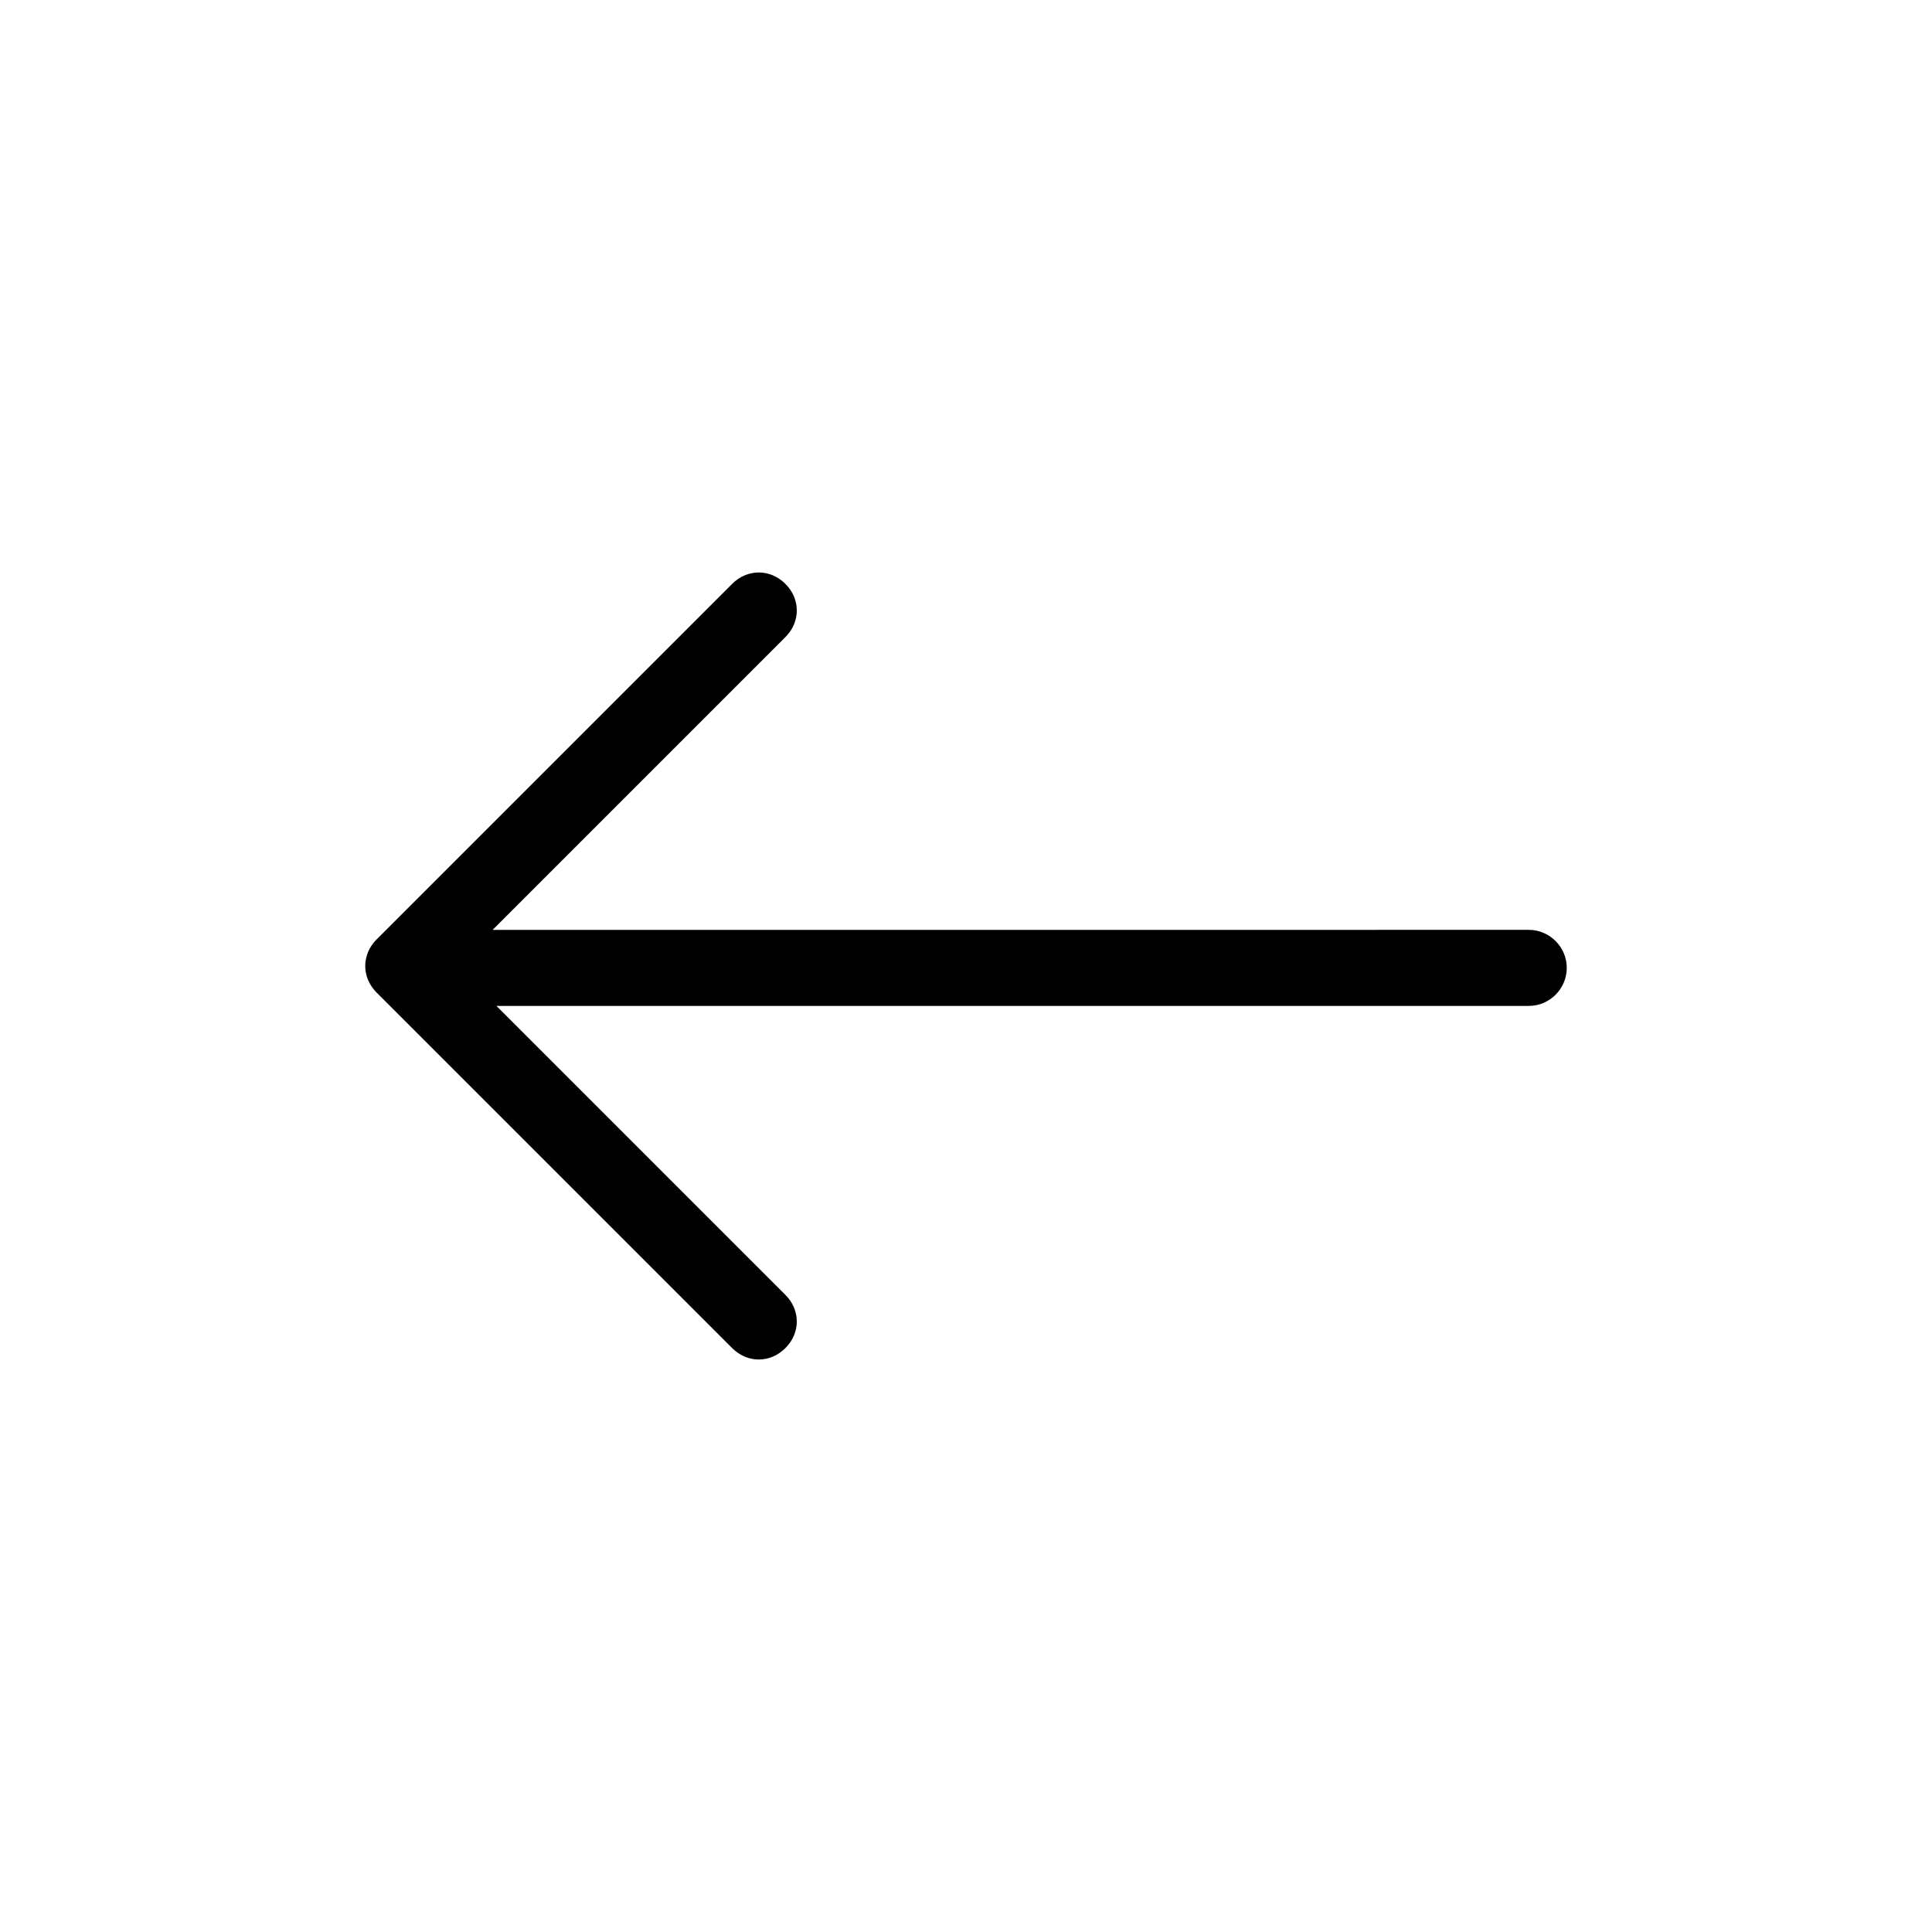
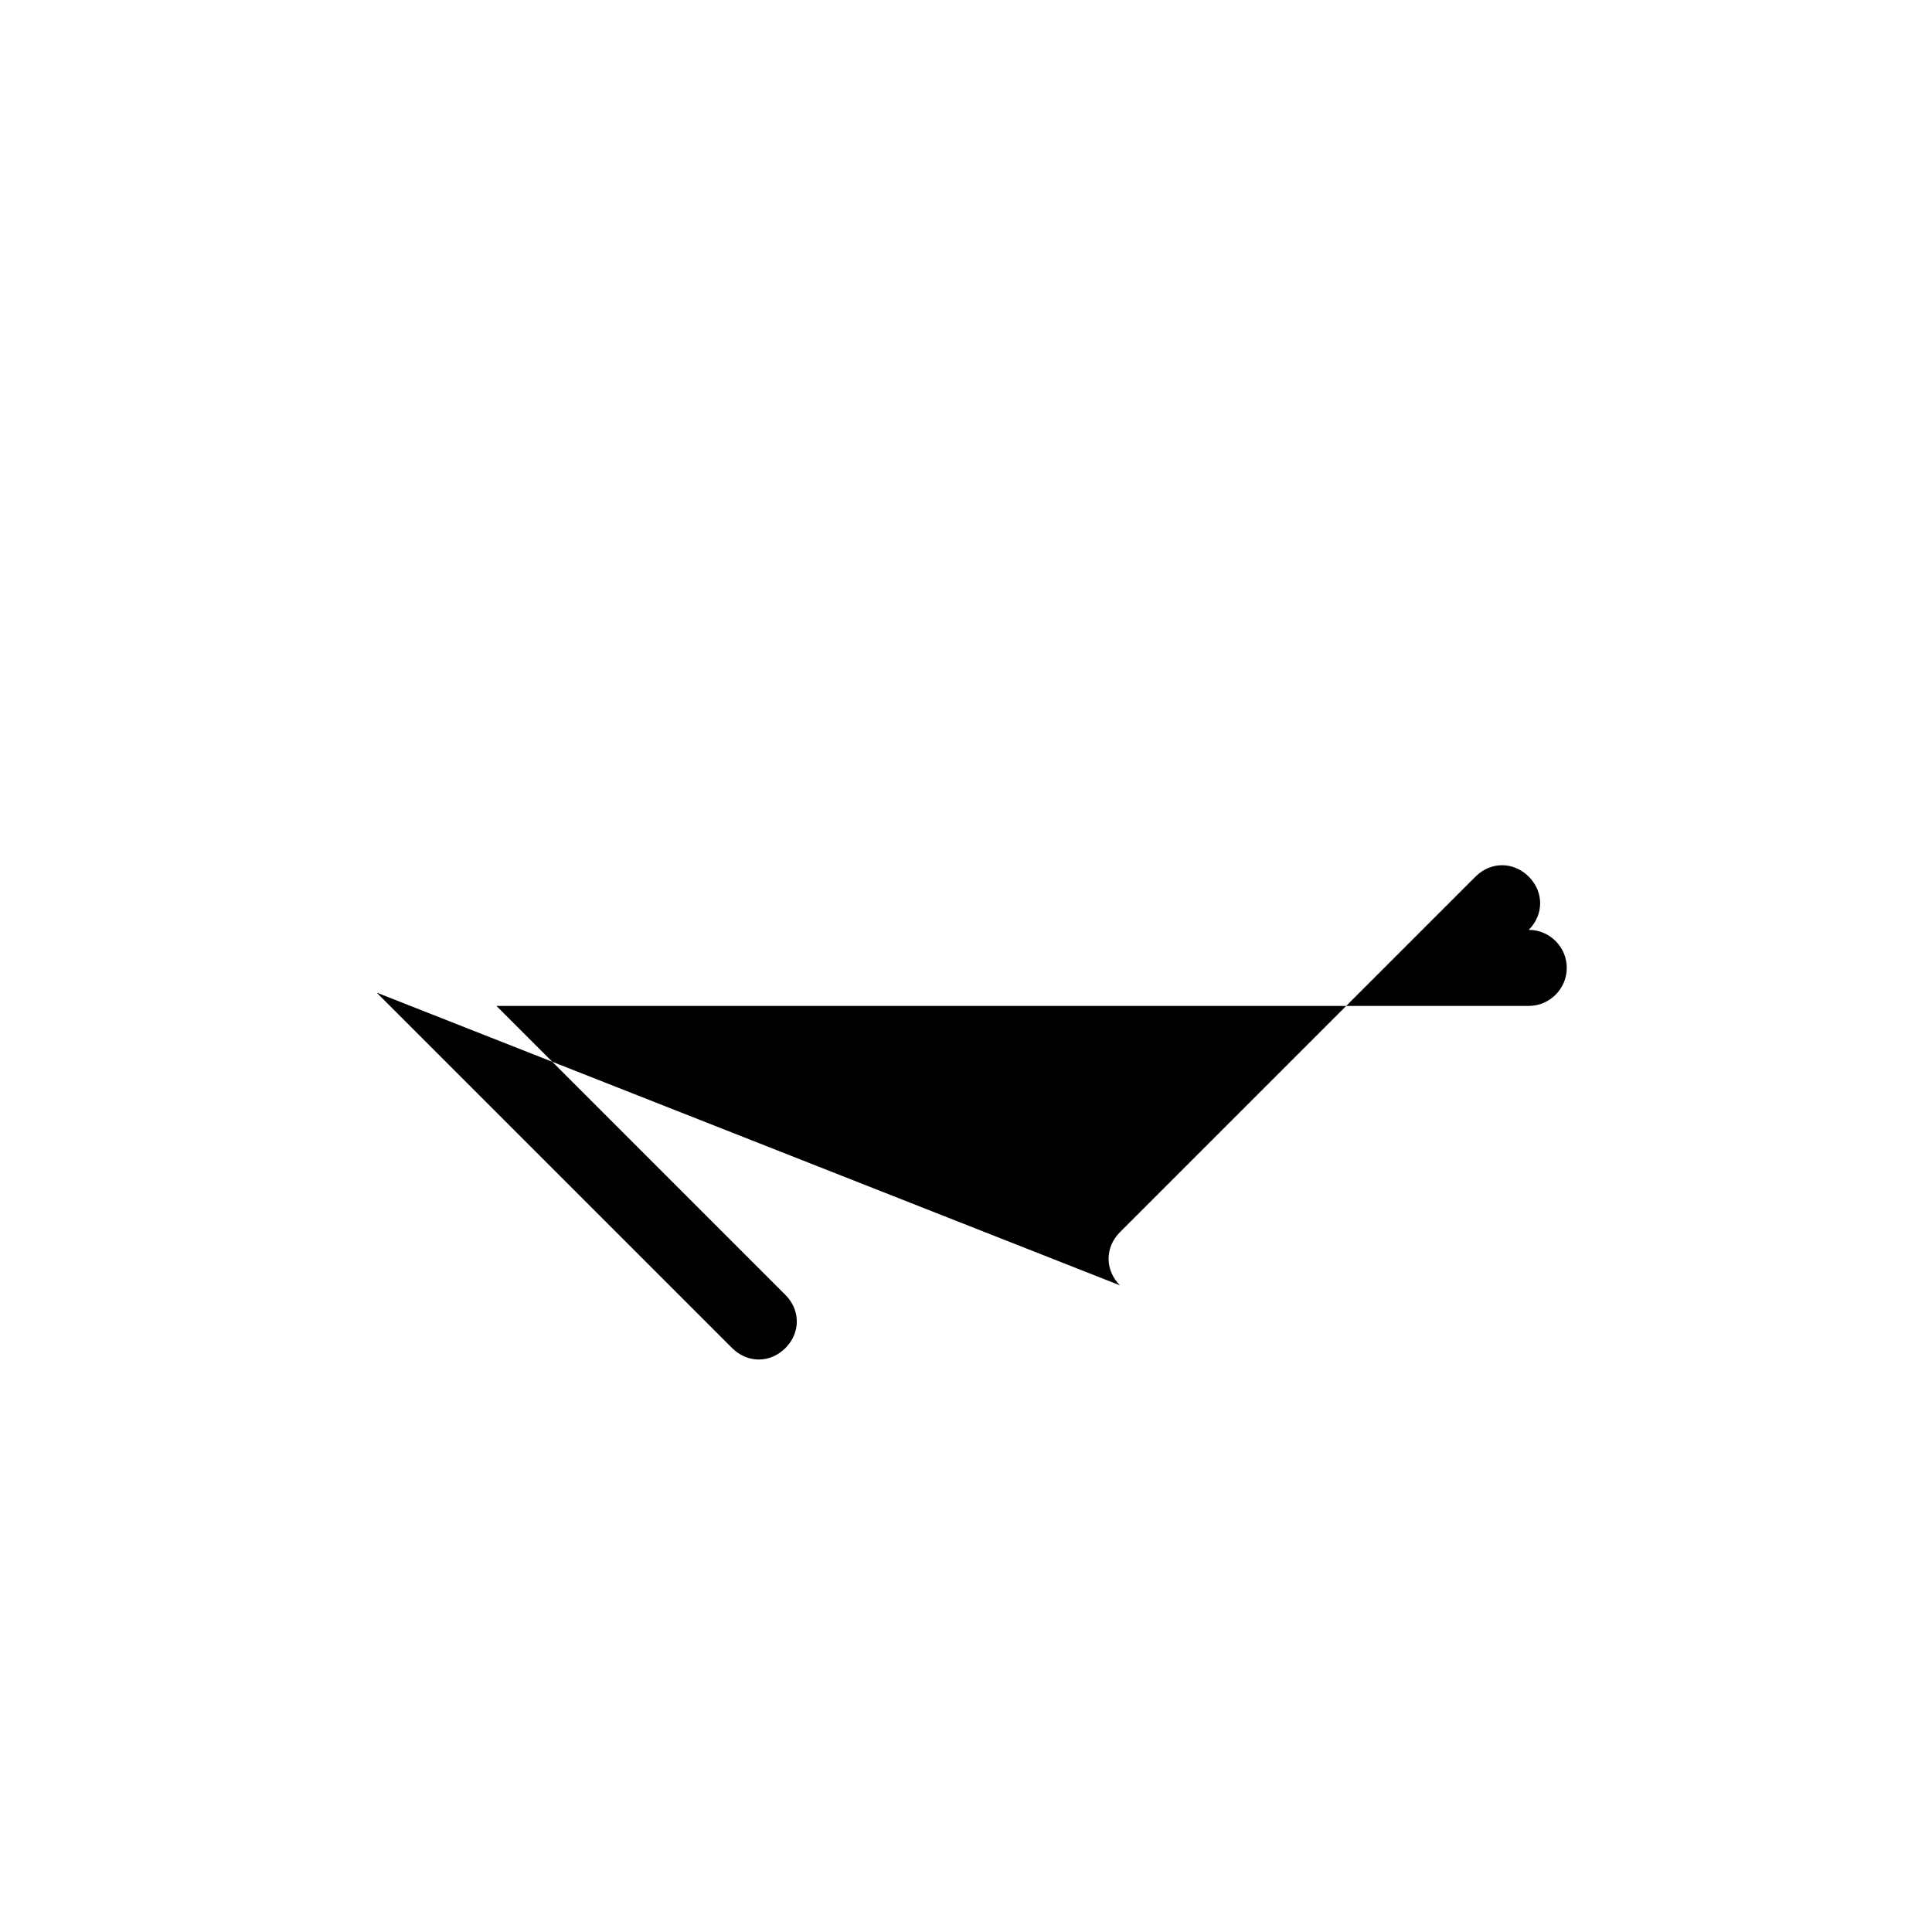
<svg xmlns="http://www.w3.org/2000/svg" fill="#000000" width="800px" height="800px" version="1.1" viewBox="144 144 512 512">
-   <path d="m243.82 407.05 94.211 94.211c4.031 4.031 10.078 4.031 14.105 0 4.031-4.031 4.031-10.078 0-14.105l-76.574-76.578h273.57c5.543 0 10.078-4.535 10.078-10.078s-4.535-10.078-10.078-10.078l-274.58 0.004 77.586-77.586c4.031-4.031 4.031-10.078 0-14.105-2.016-2.016-4.535-3.023-7.055-3.023s-5.039 1.008-7.055 3.023l-94.211 94.211c-4.031 4.031-4.031 10.074 0 14.105z" />
+   <path d="m243.82 407.05 94.211 94.211c4.031 4.031 10.078 4.031 14.105 0 4.031-4.031 4.031-10.078 0-14.105l-76.574-76.578h273.57c5.543 0 10.078-4.535 10.078-10.078s-4.535-10.078-10.078-10.078c4.031-4.031 4.031-10.078 0-14.105-2.016-2.016-4.535-3.023-7.055-3.023s-5.039 1.008-7.055 3.023l-94.211 94.211c-4.031 4.031-4.031 10.074 0 14.105z" />
</svg>